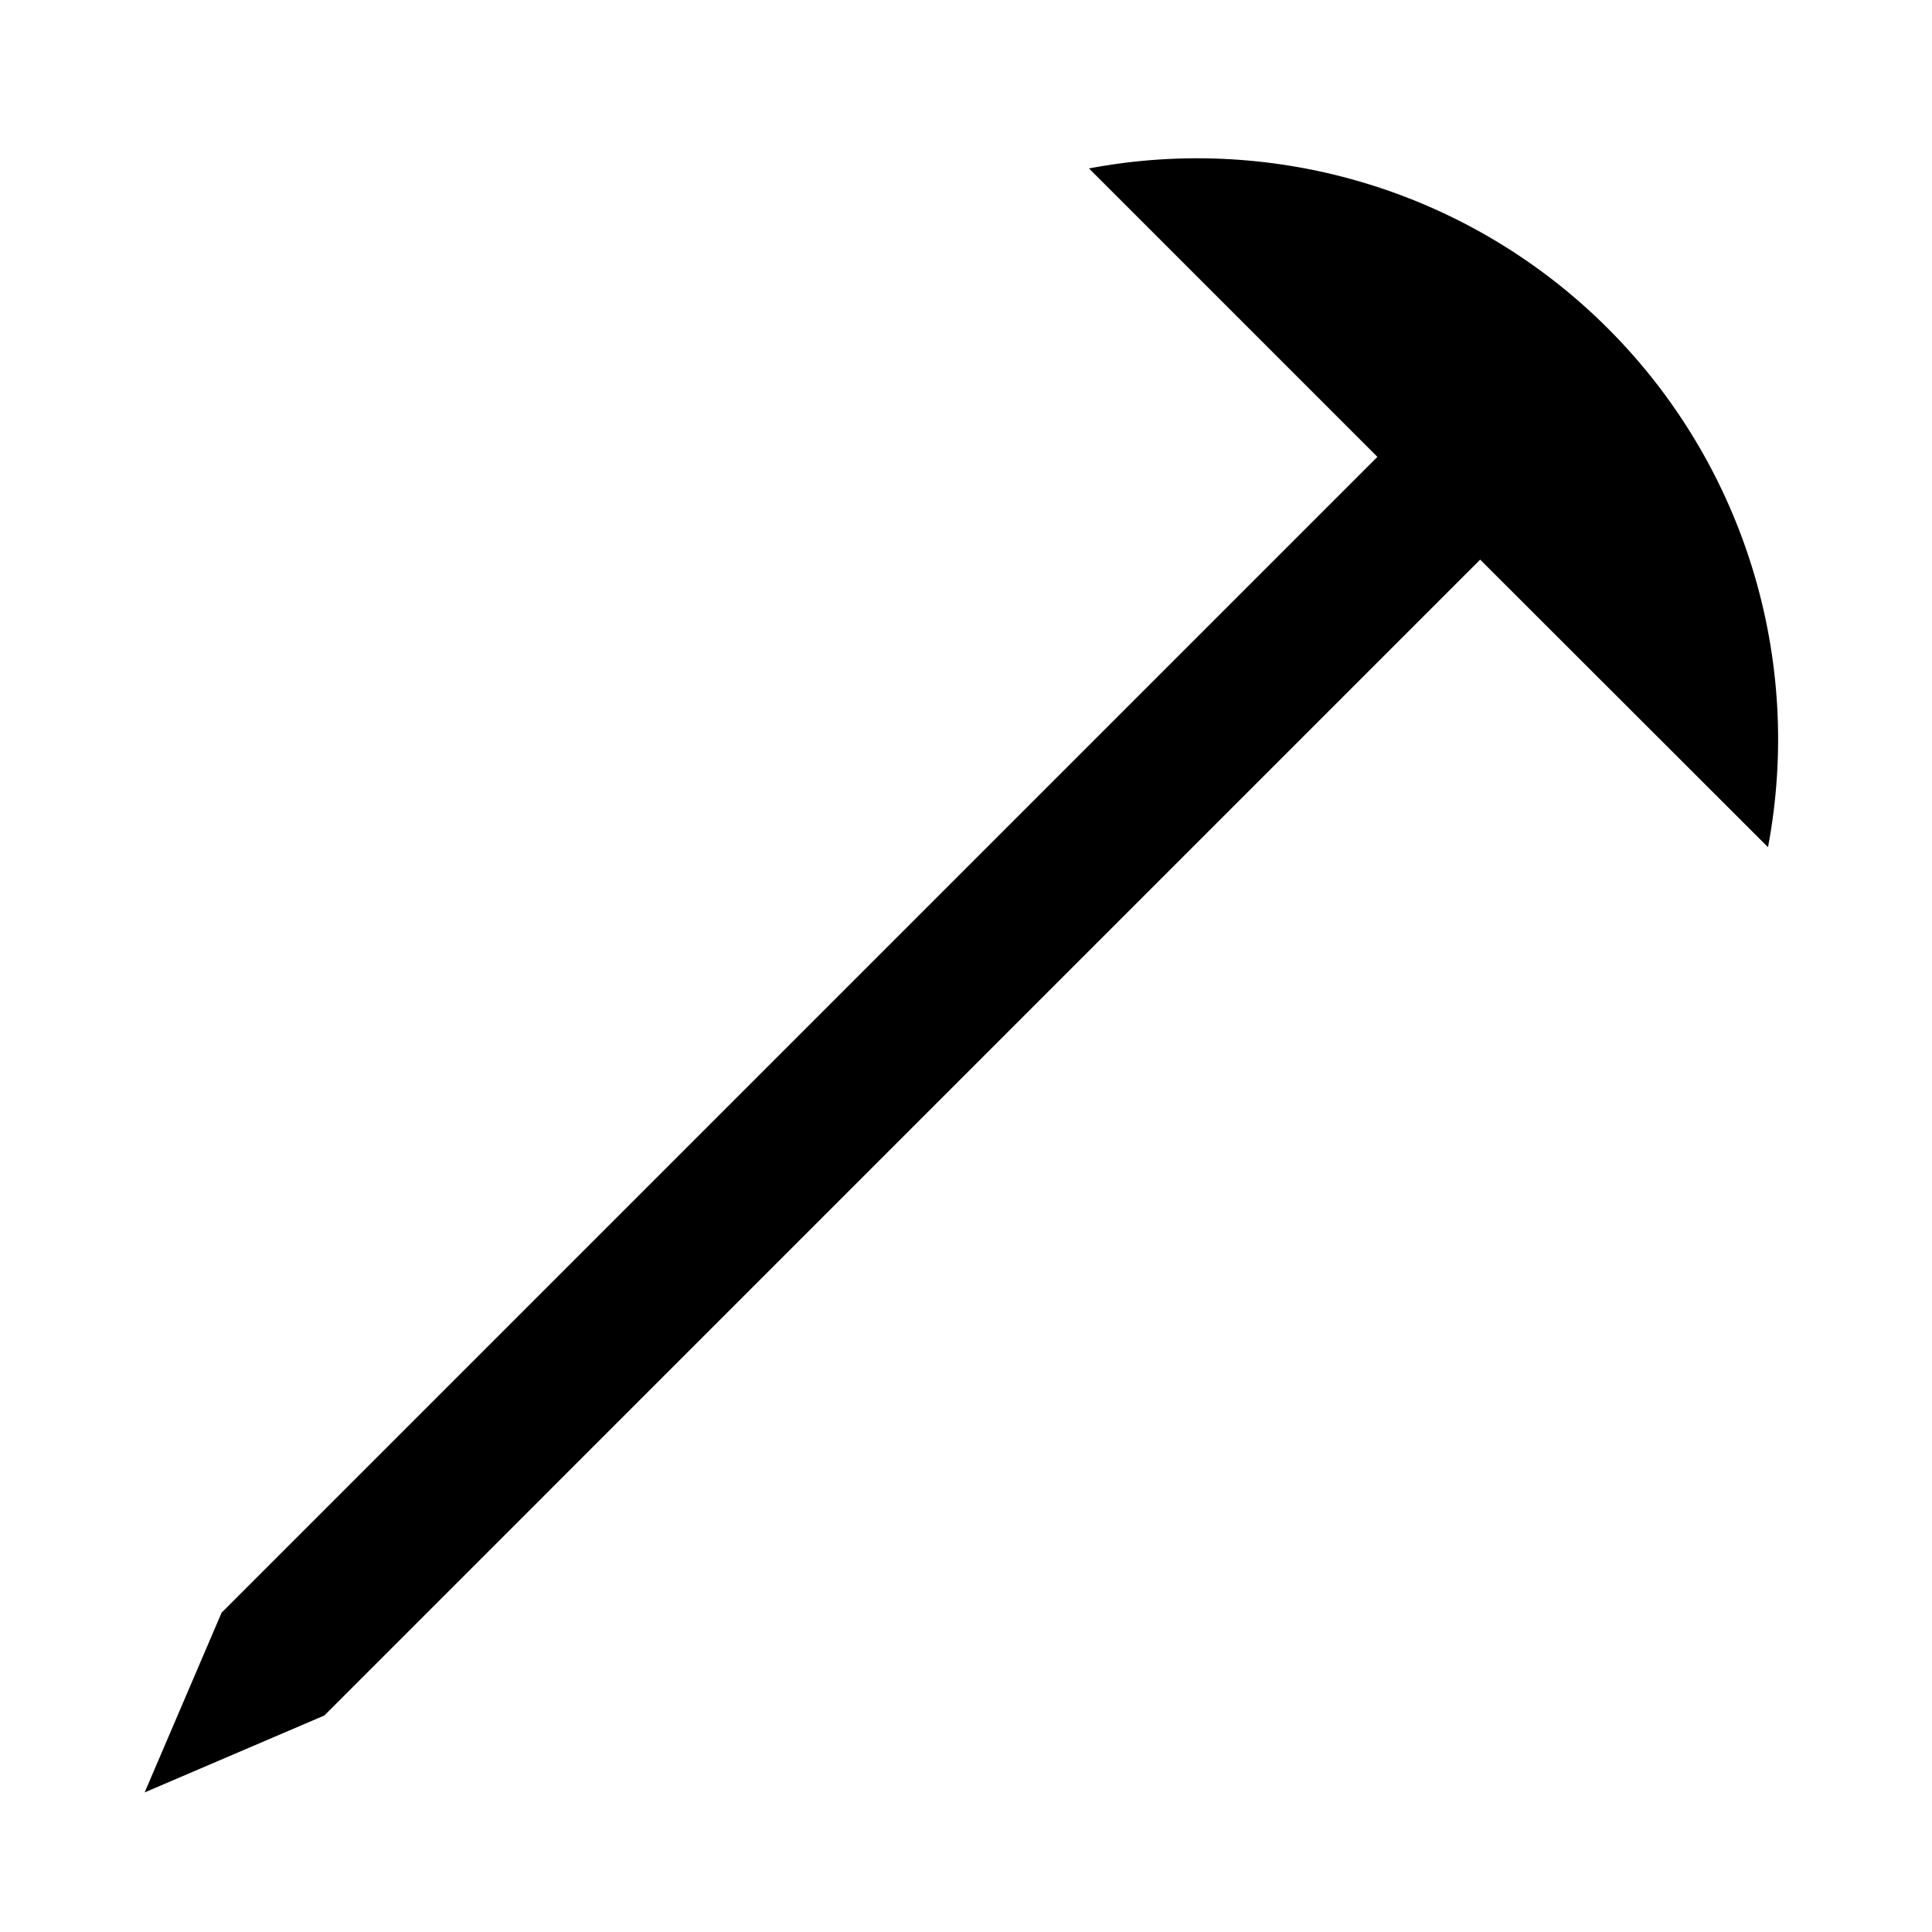
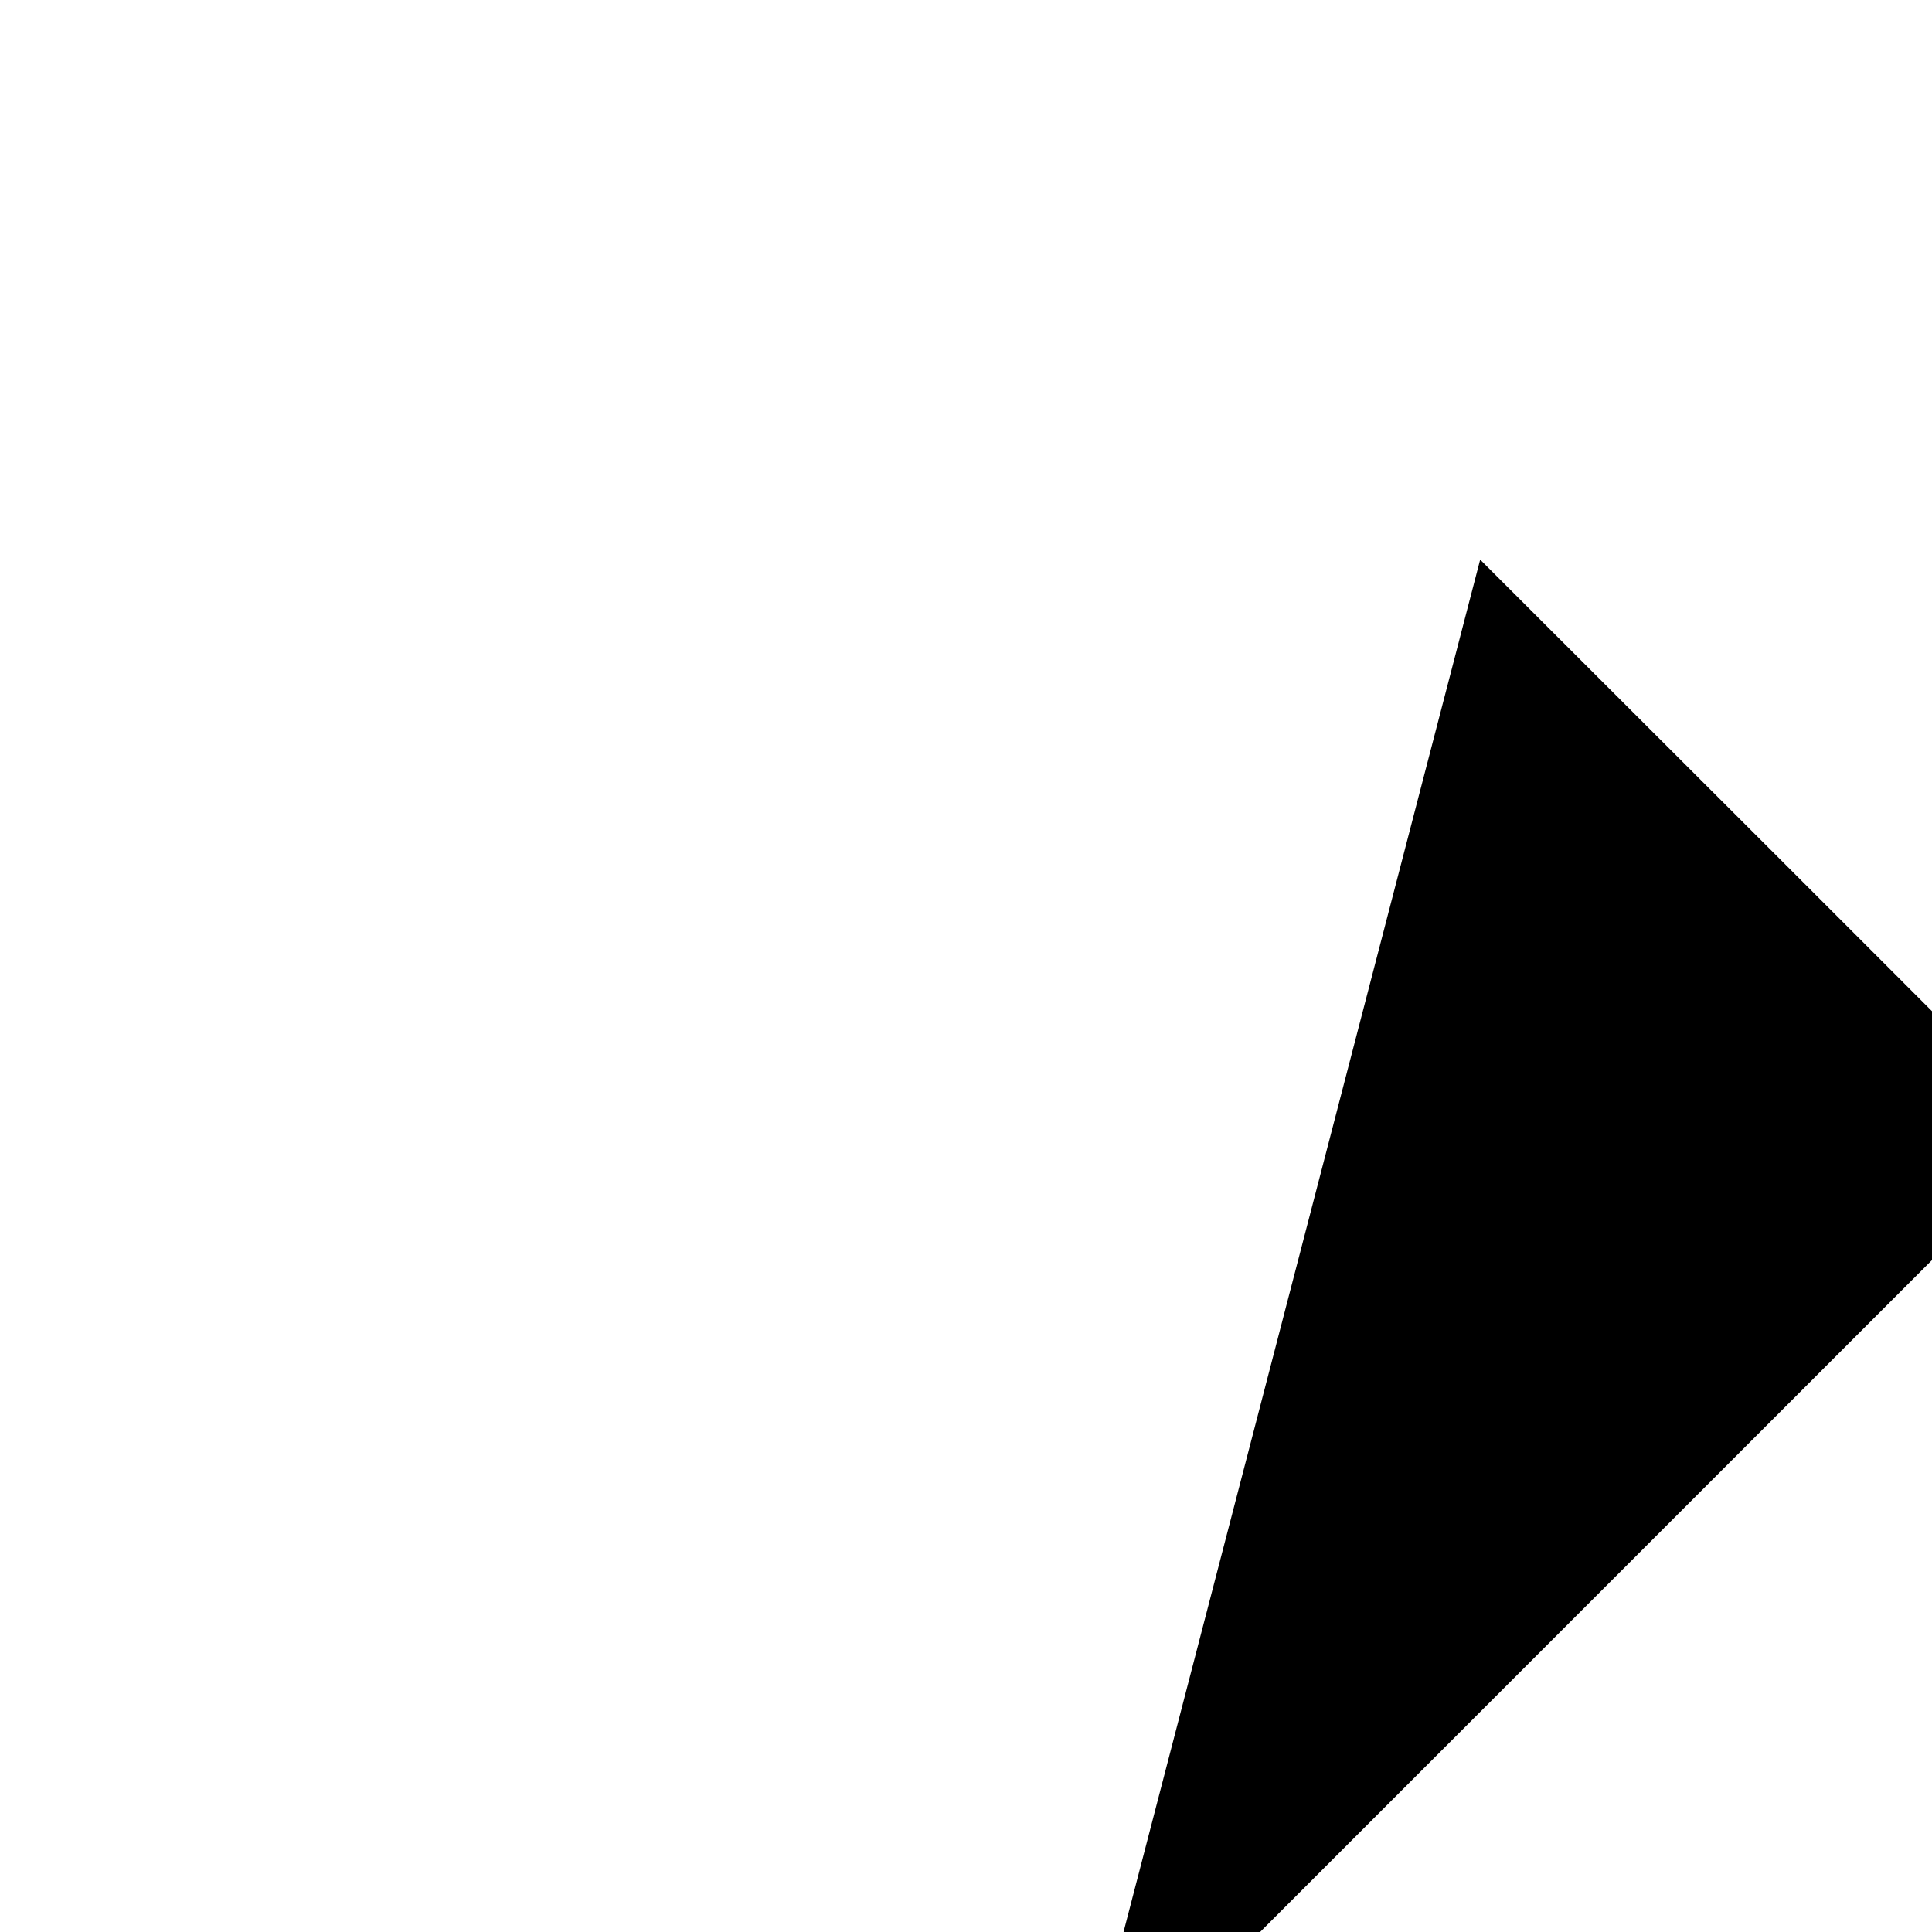
<svg xmlns="http://www.w3.org/2000/svg" fill="#000000" width="800px" height="800px" version="1.1" viewBox="144 144 512 512">
-   <path d="m536.26 292.31 76.281 76.203c9.453-50.031-6.434-101.5-42.445-137.49-36.008-35.992-87.484-51.859-137.51-42.387l90.055 90.059-13.617-13.617-306.3 306.3-20.391 47.629 47.625-20.387z" />
+   <path d="m536.26 292.31 76.281 76.203l90.055 90.059-13.617-13.617-306.3 306.3-20.391 47.629 47.625-20.387z" />
</svg>